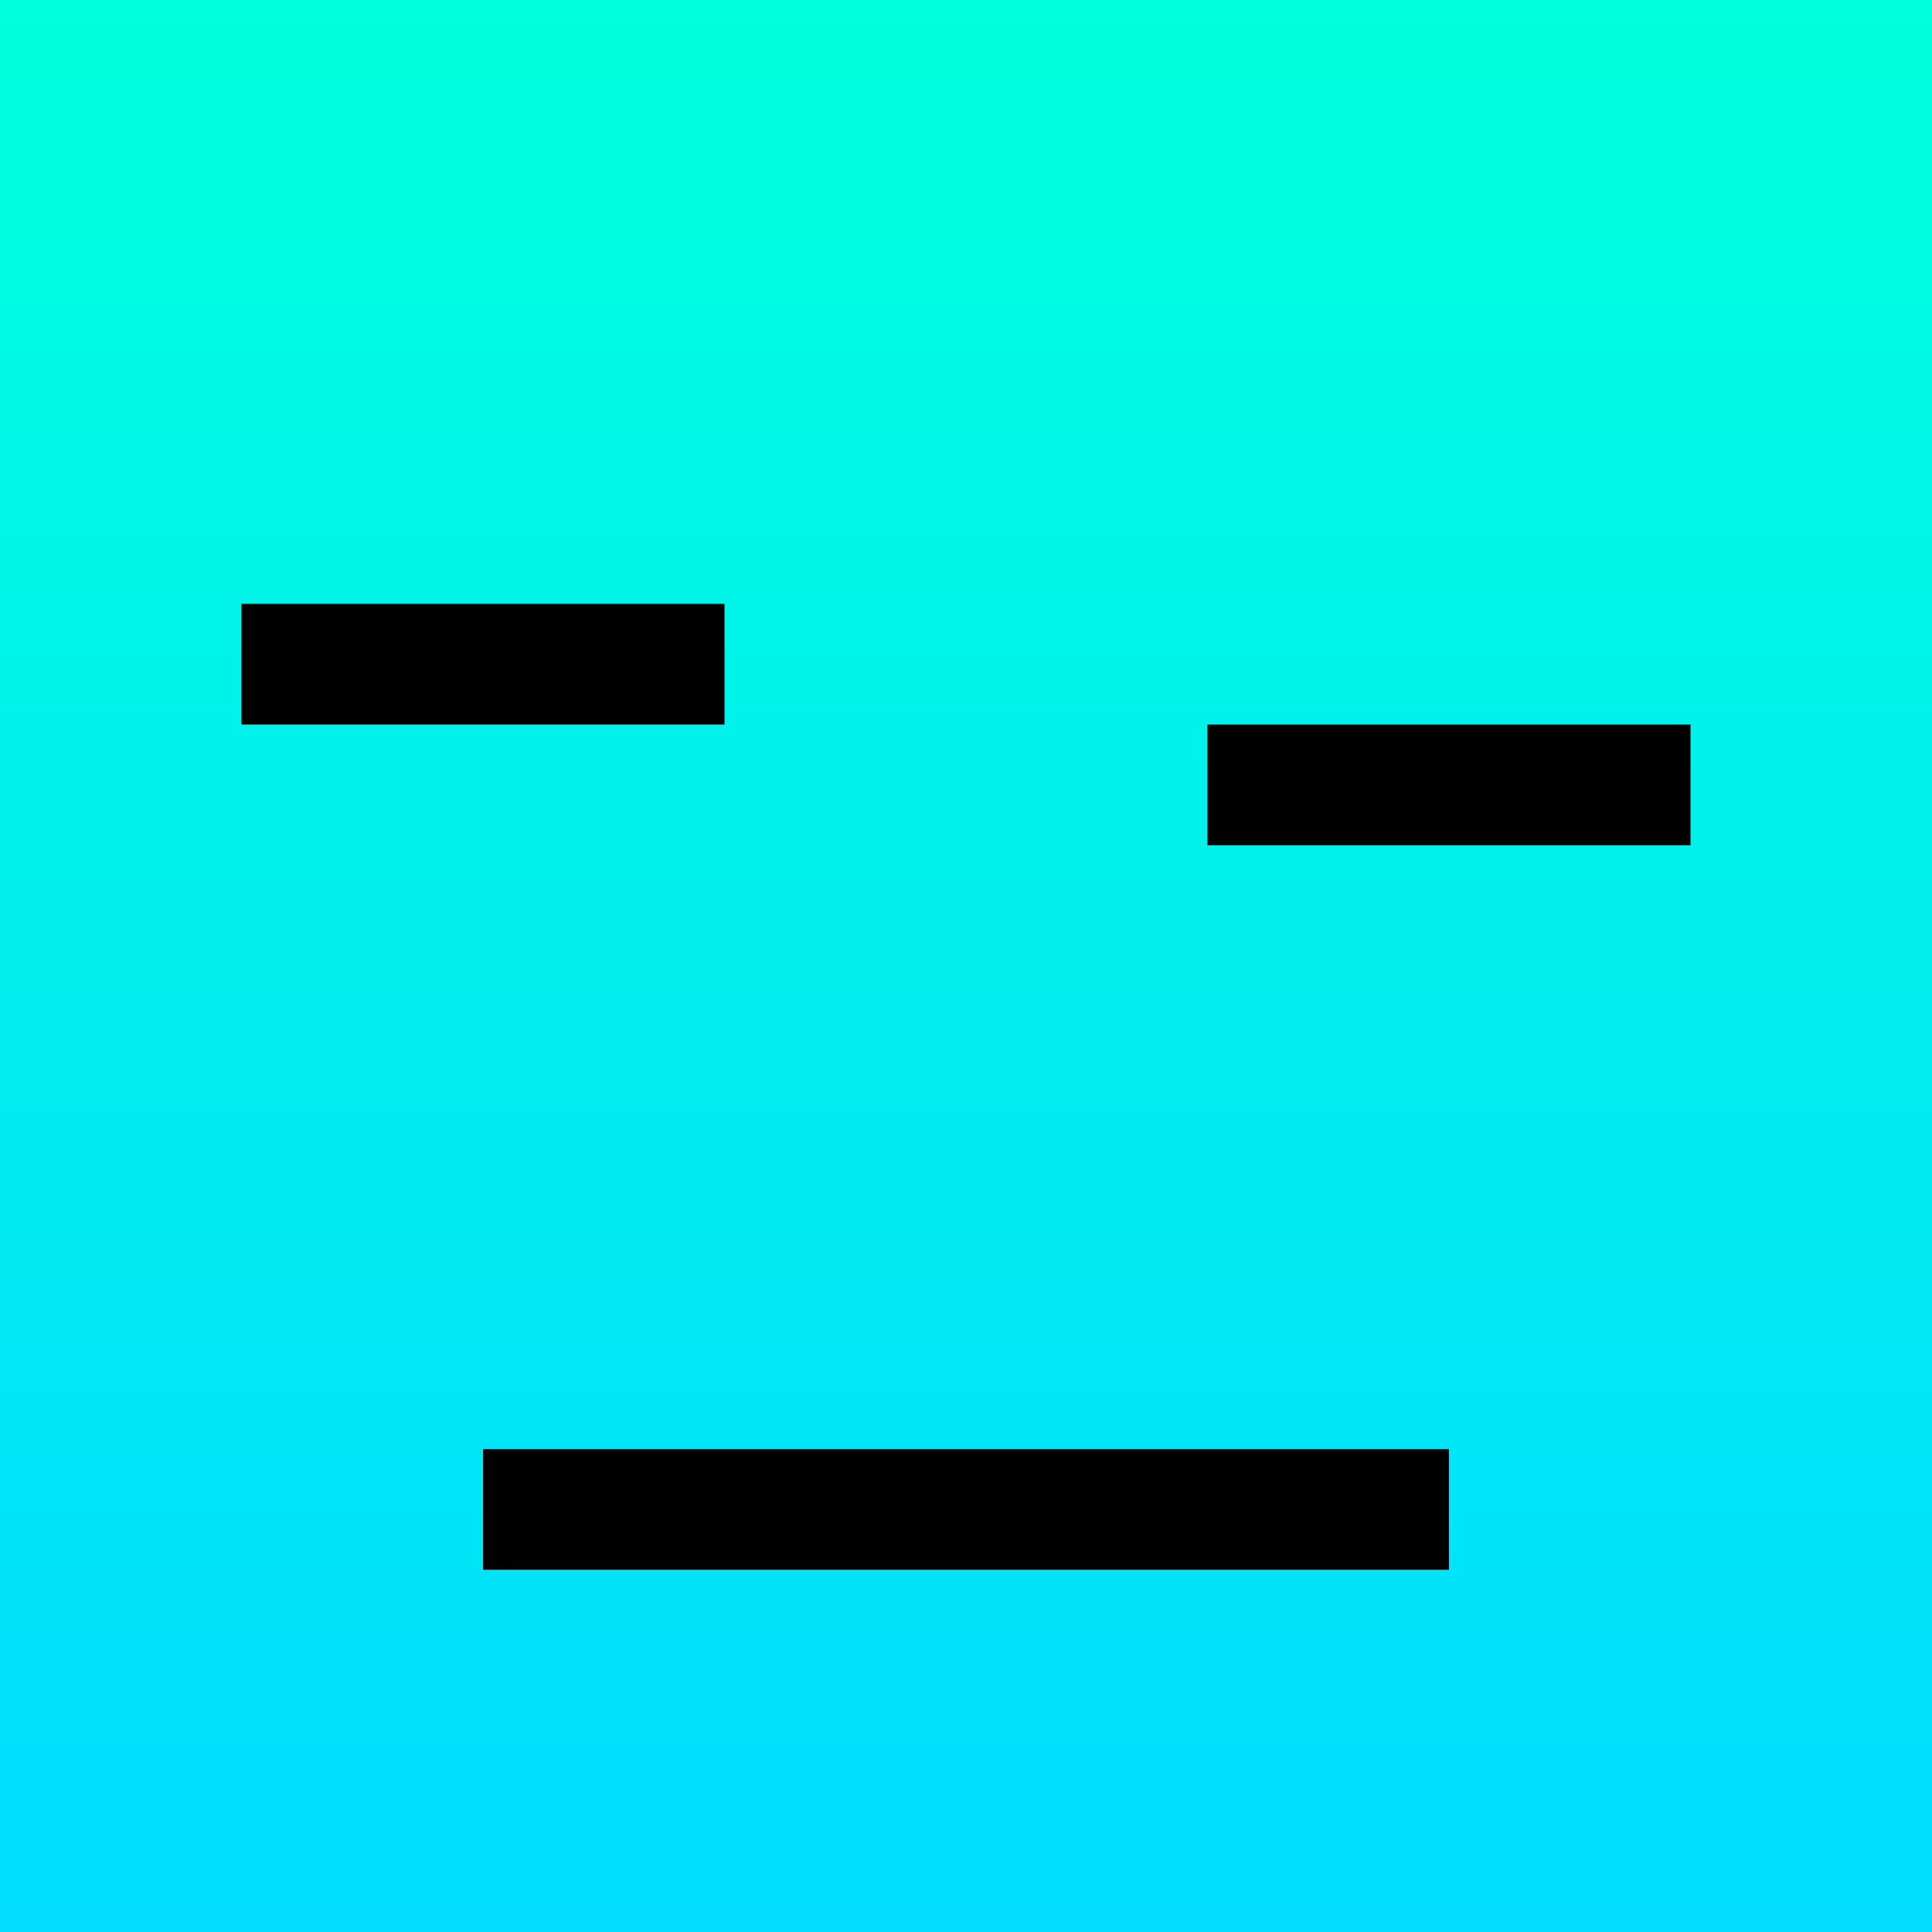
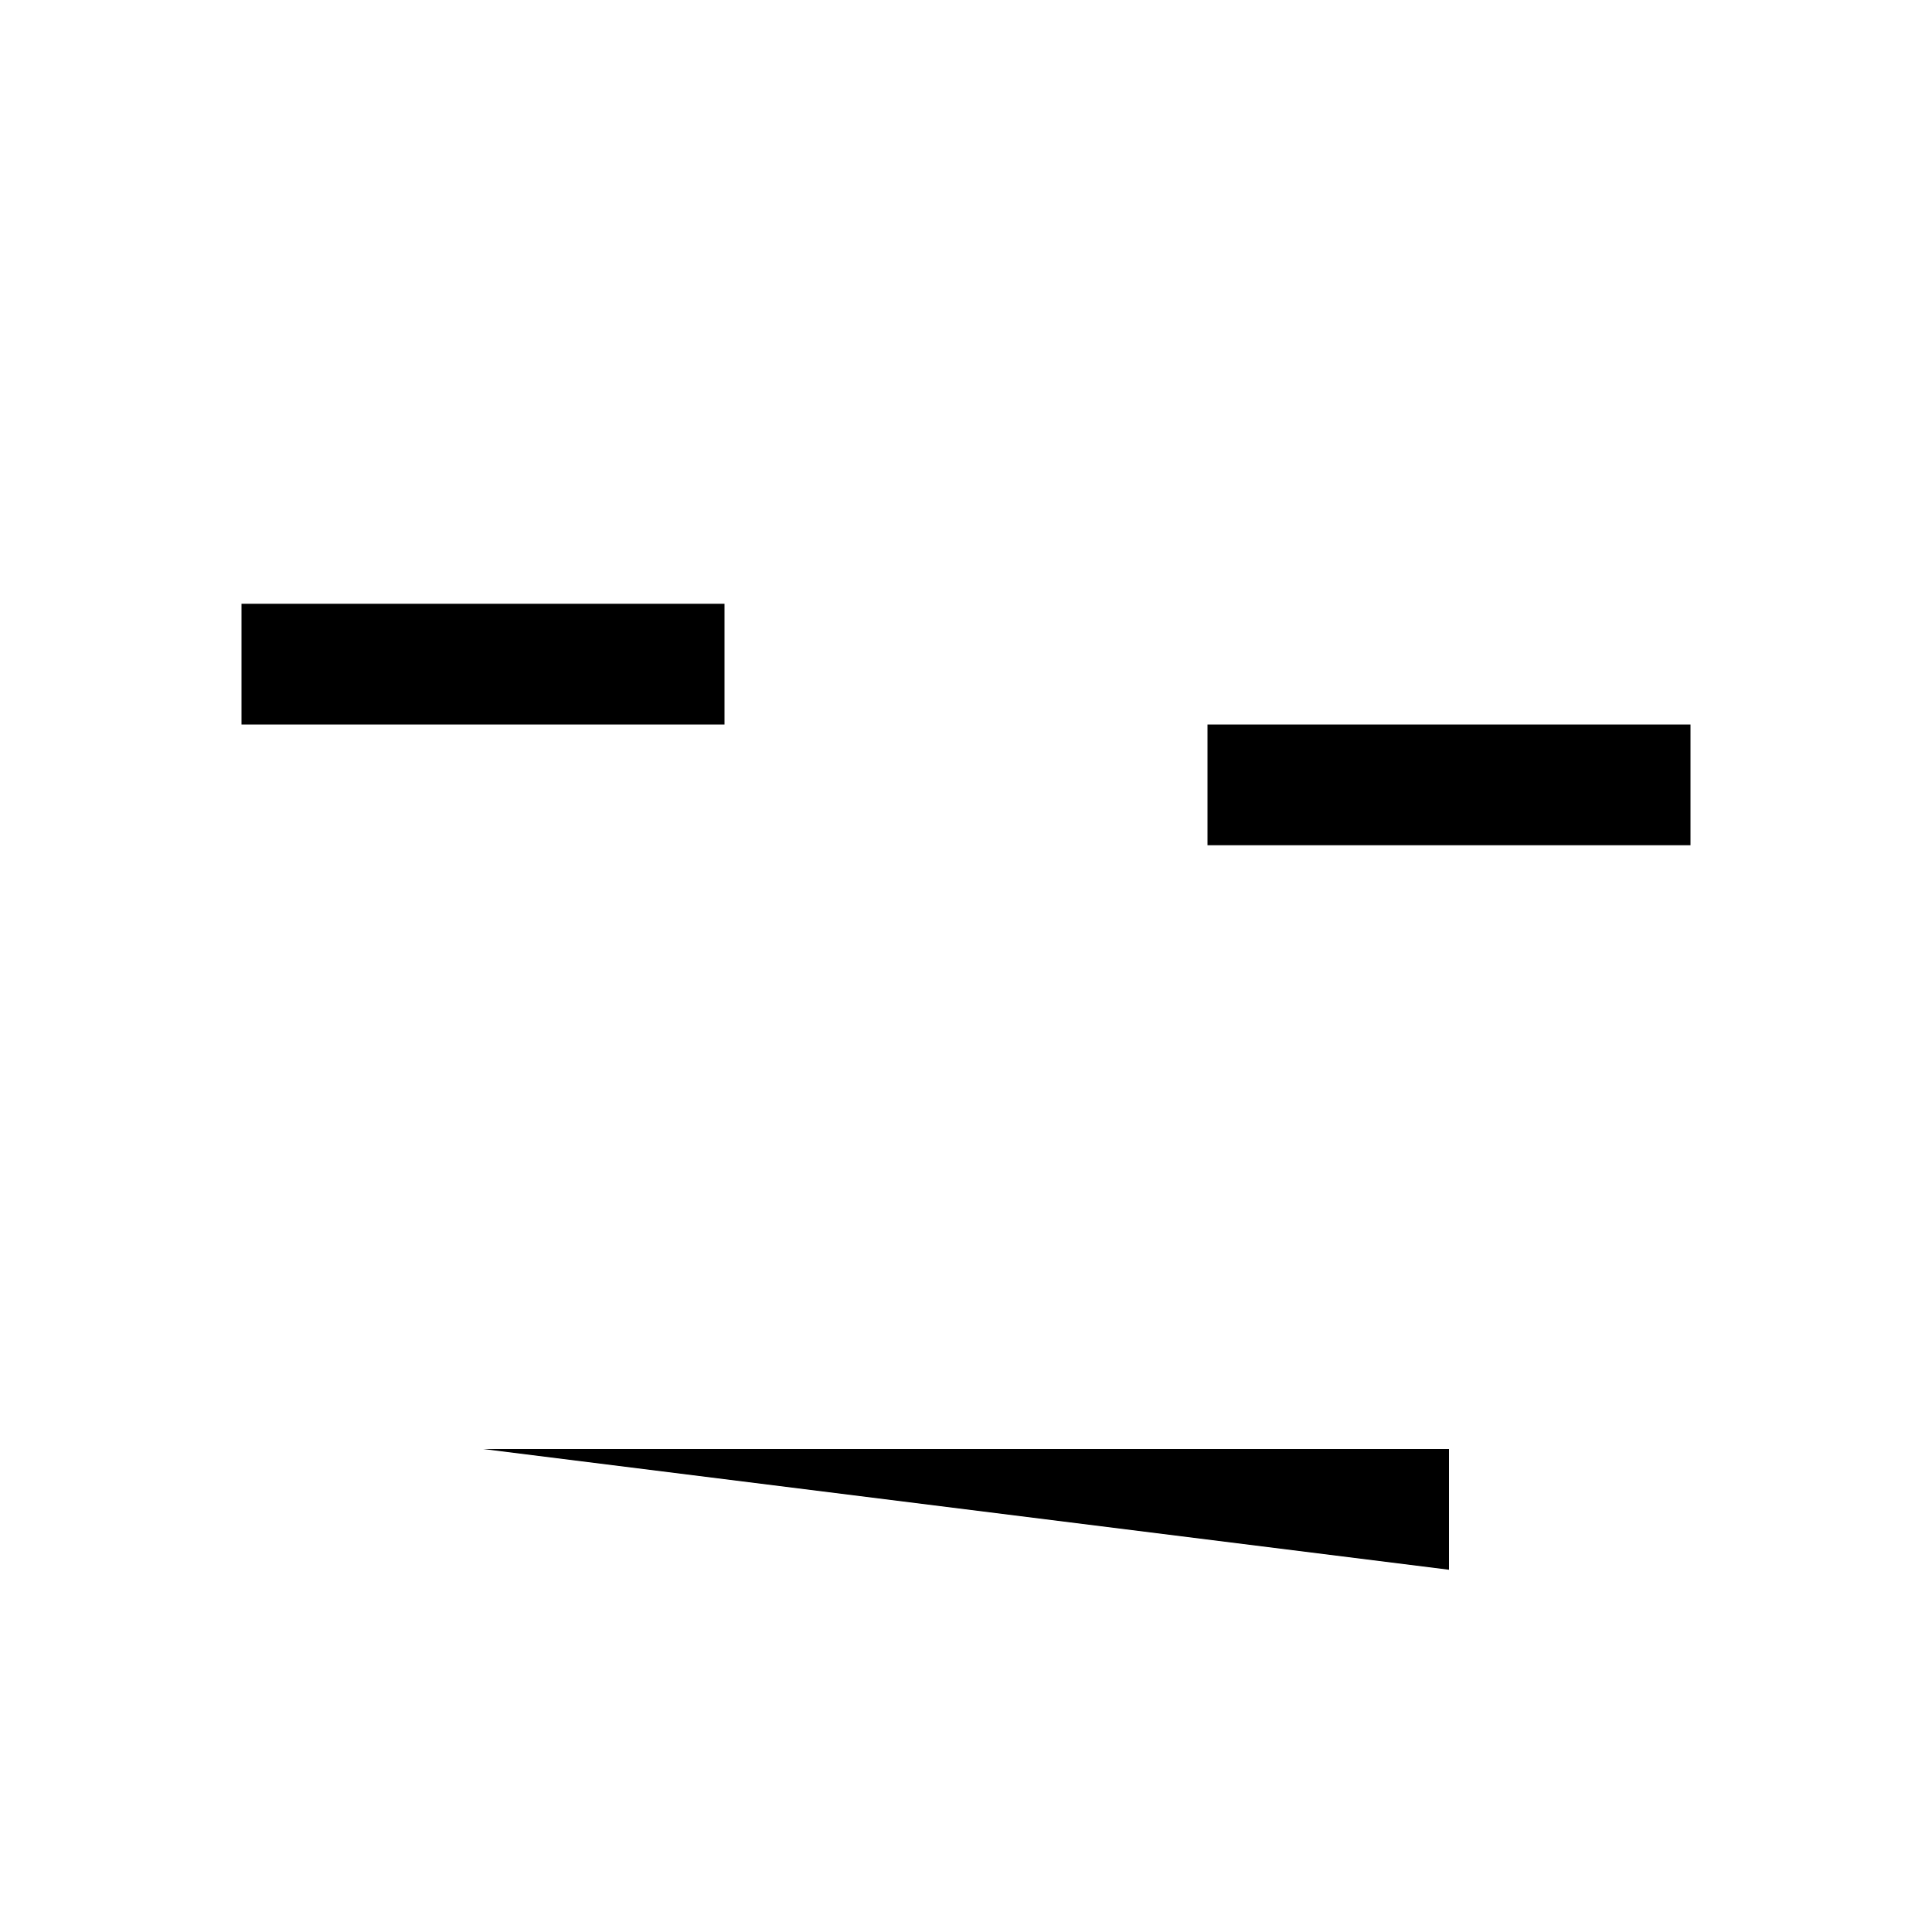
<svg xmlns="http://www.w3.org/2000/svg" version="1.0" viewBox="0 0 16 16">
  <linearGradient id="a">
    <stop offset="0%" stop-color="#0fd" />
    <stop offset="100%" stop-color="#0df" />
  </linearGradient>
-   <path fill="url(#a)" d="M0-16h16V0H0z" transform="rotate(90)" />
-   <path d="M2 5h4v1H2zm8 1h4v1h-4zm-6 6h8v1H4z" />
+   <path d="M2 5h4v1H2zm8 1h4v1h-4zm-6 6h8v1z" />
</svg>